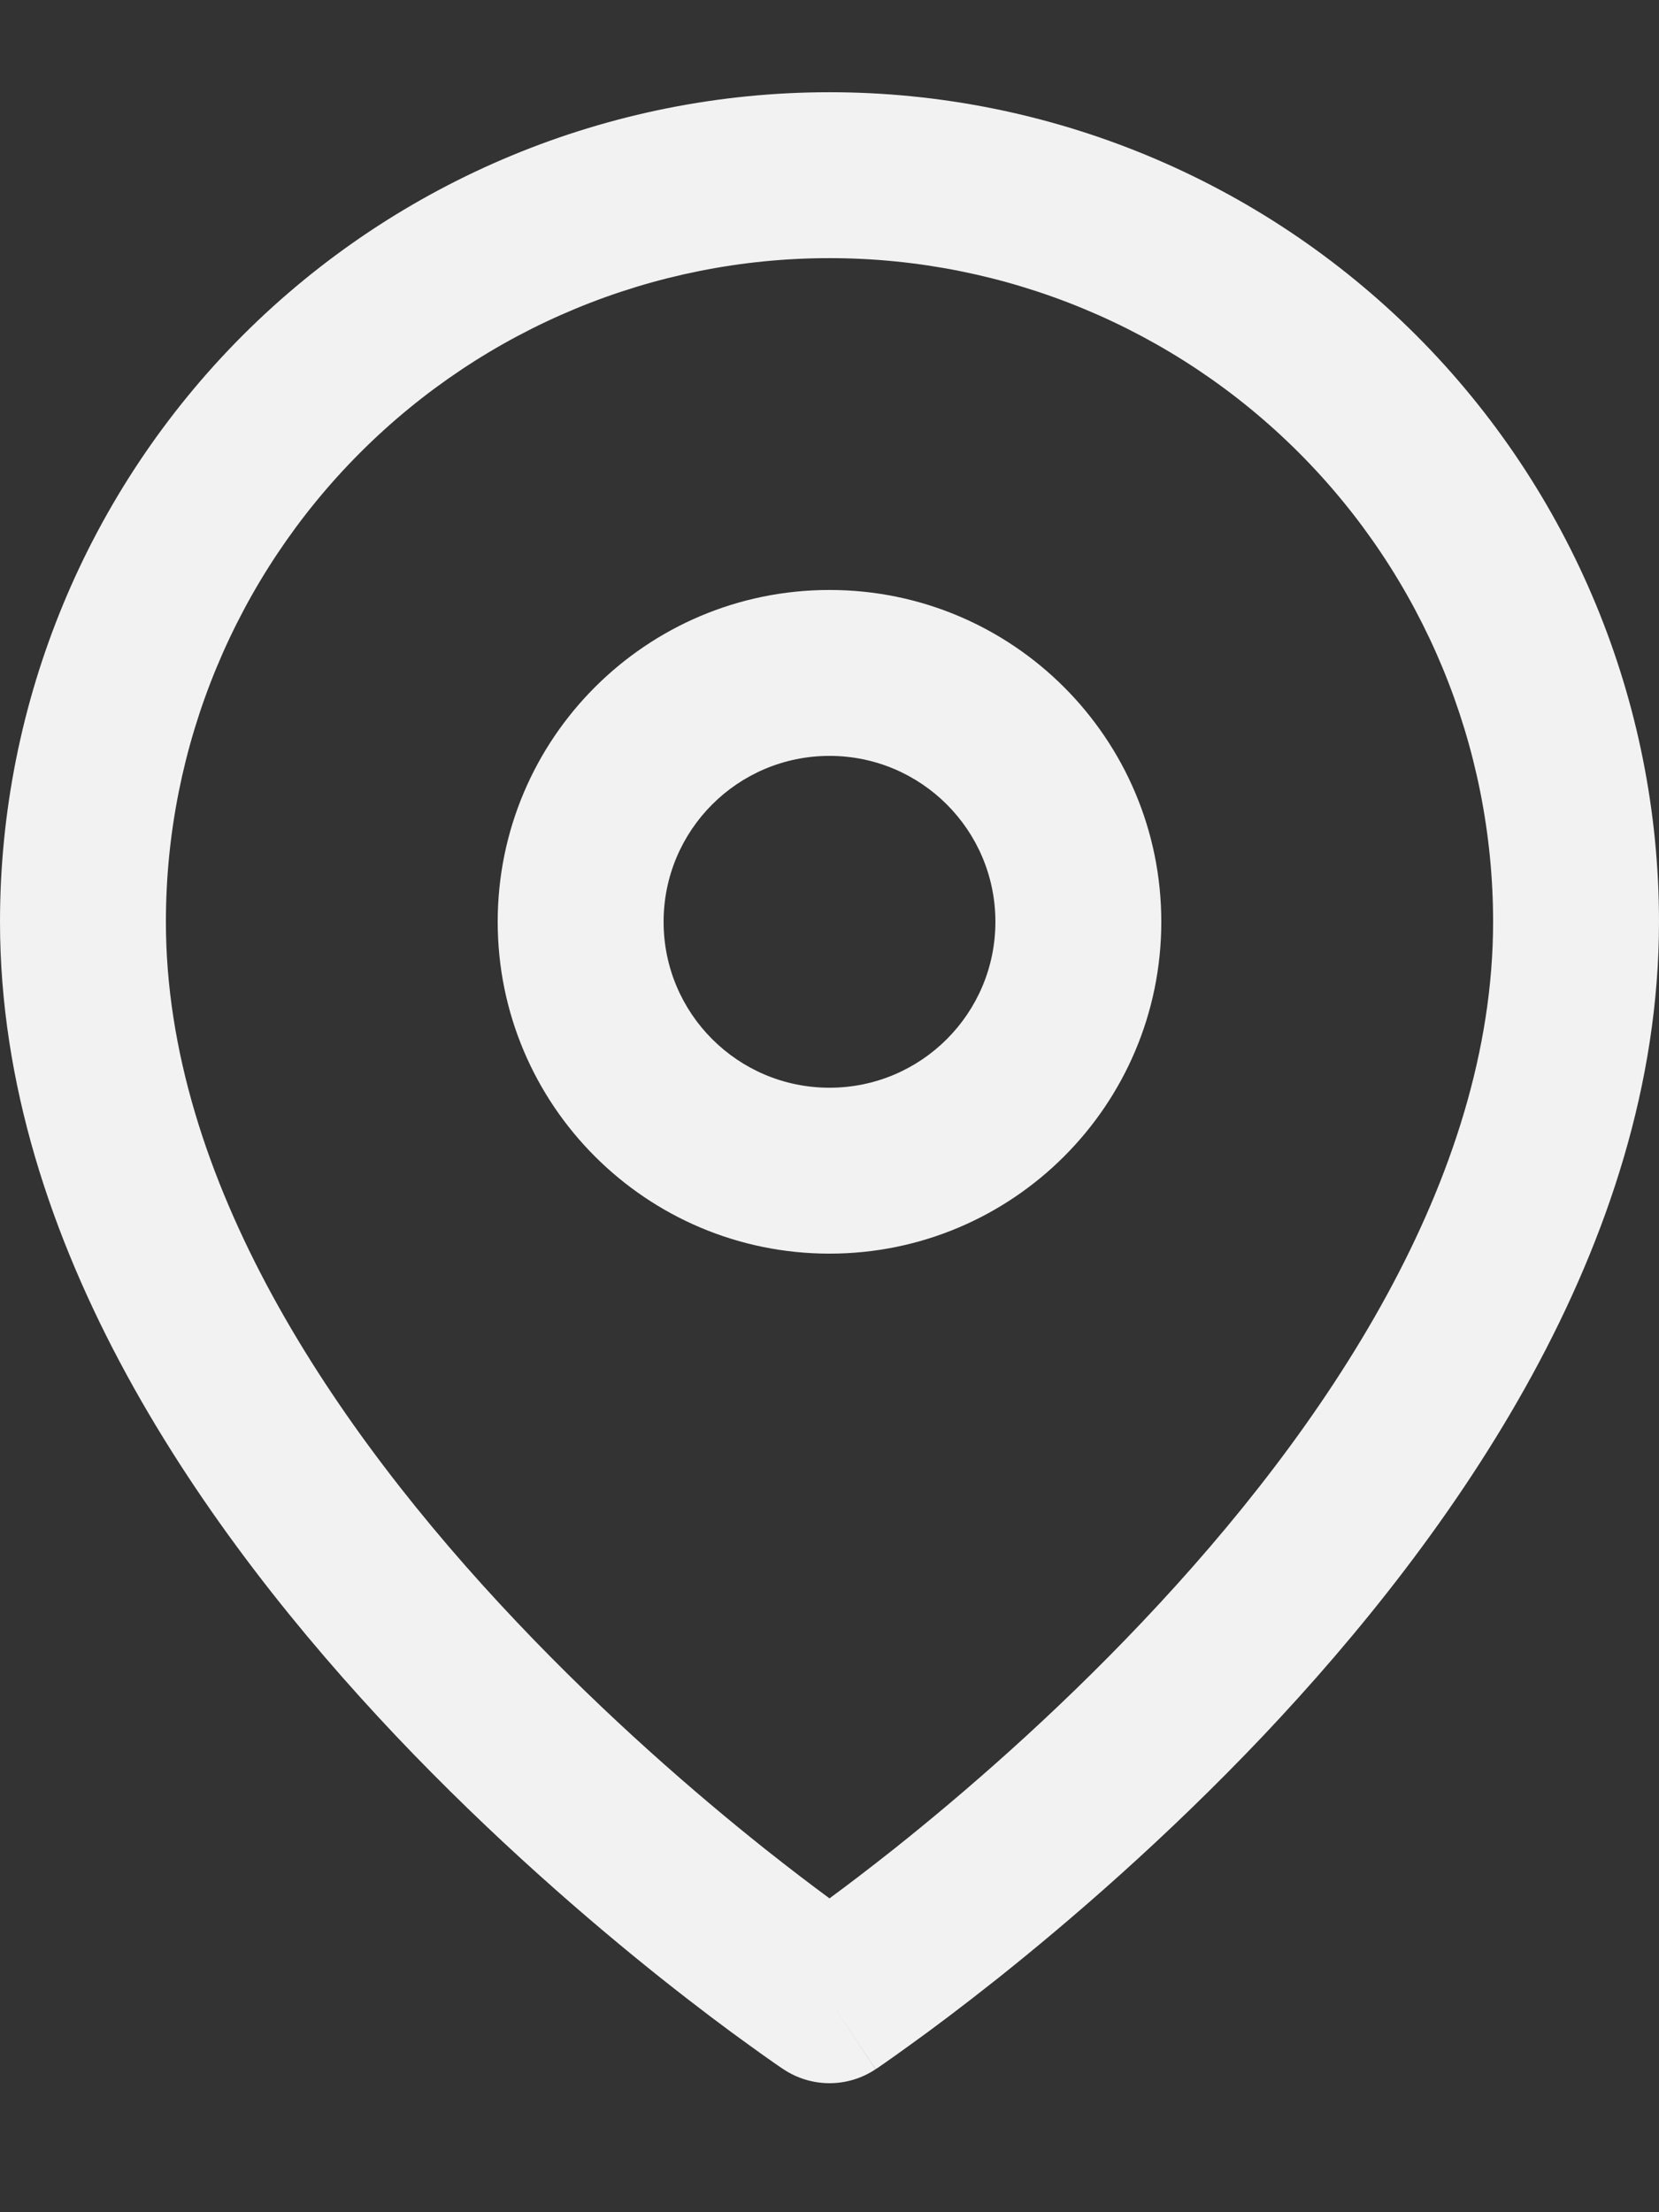
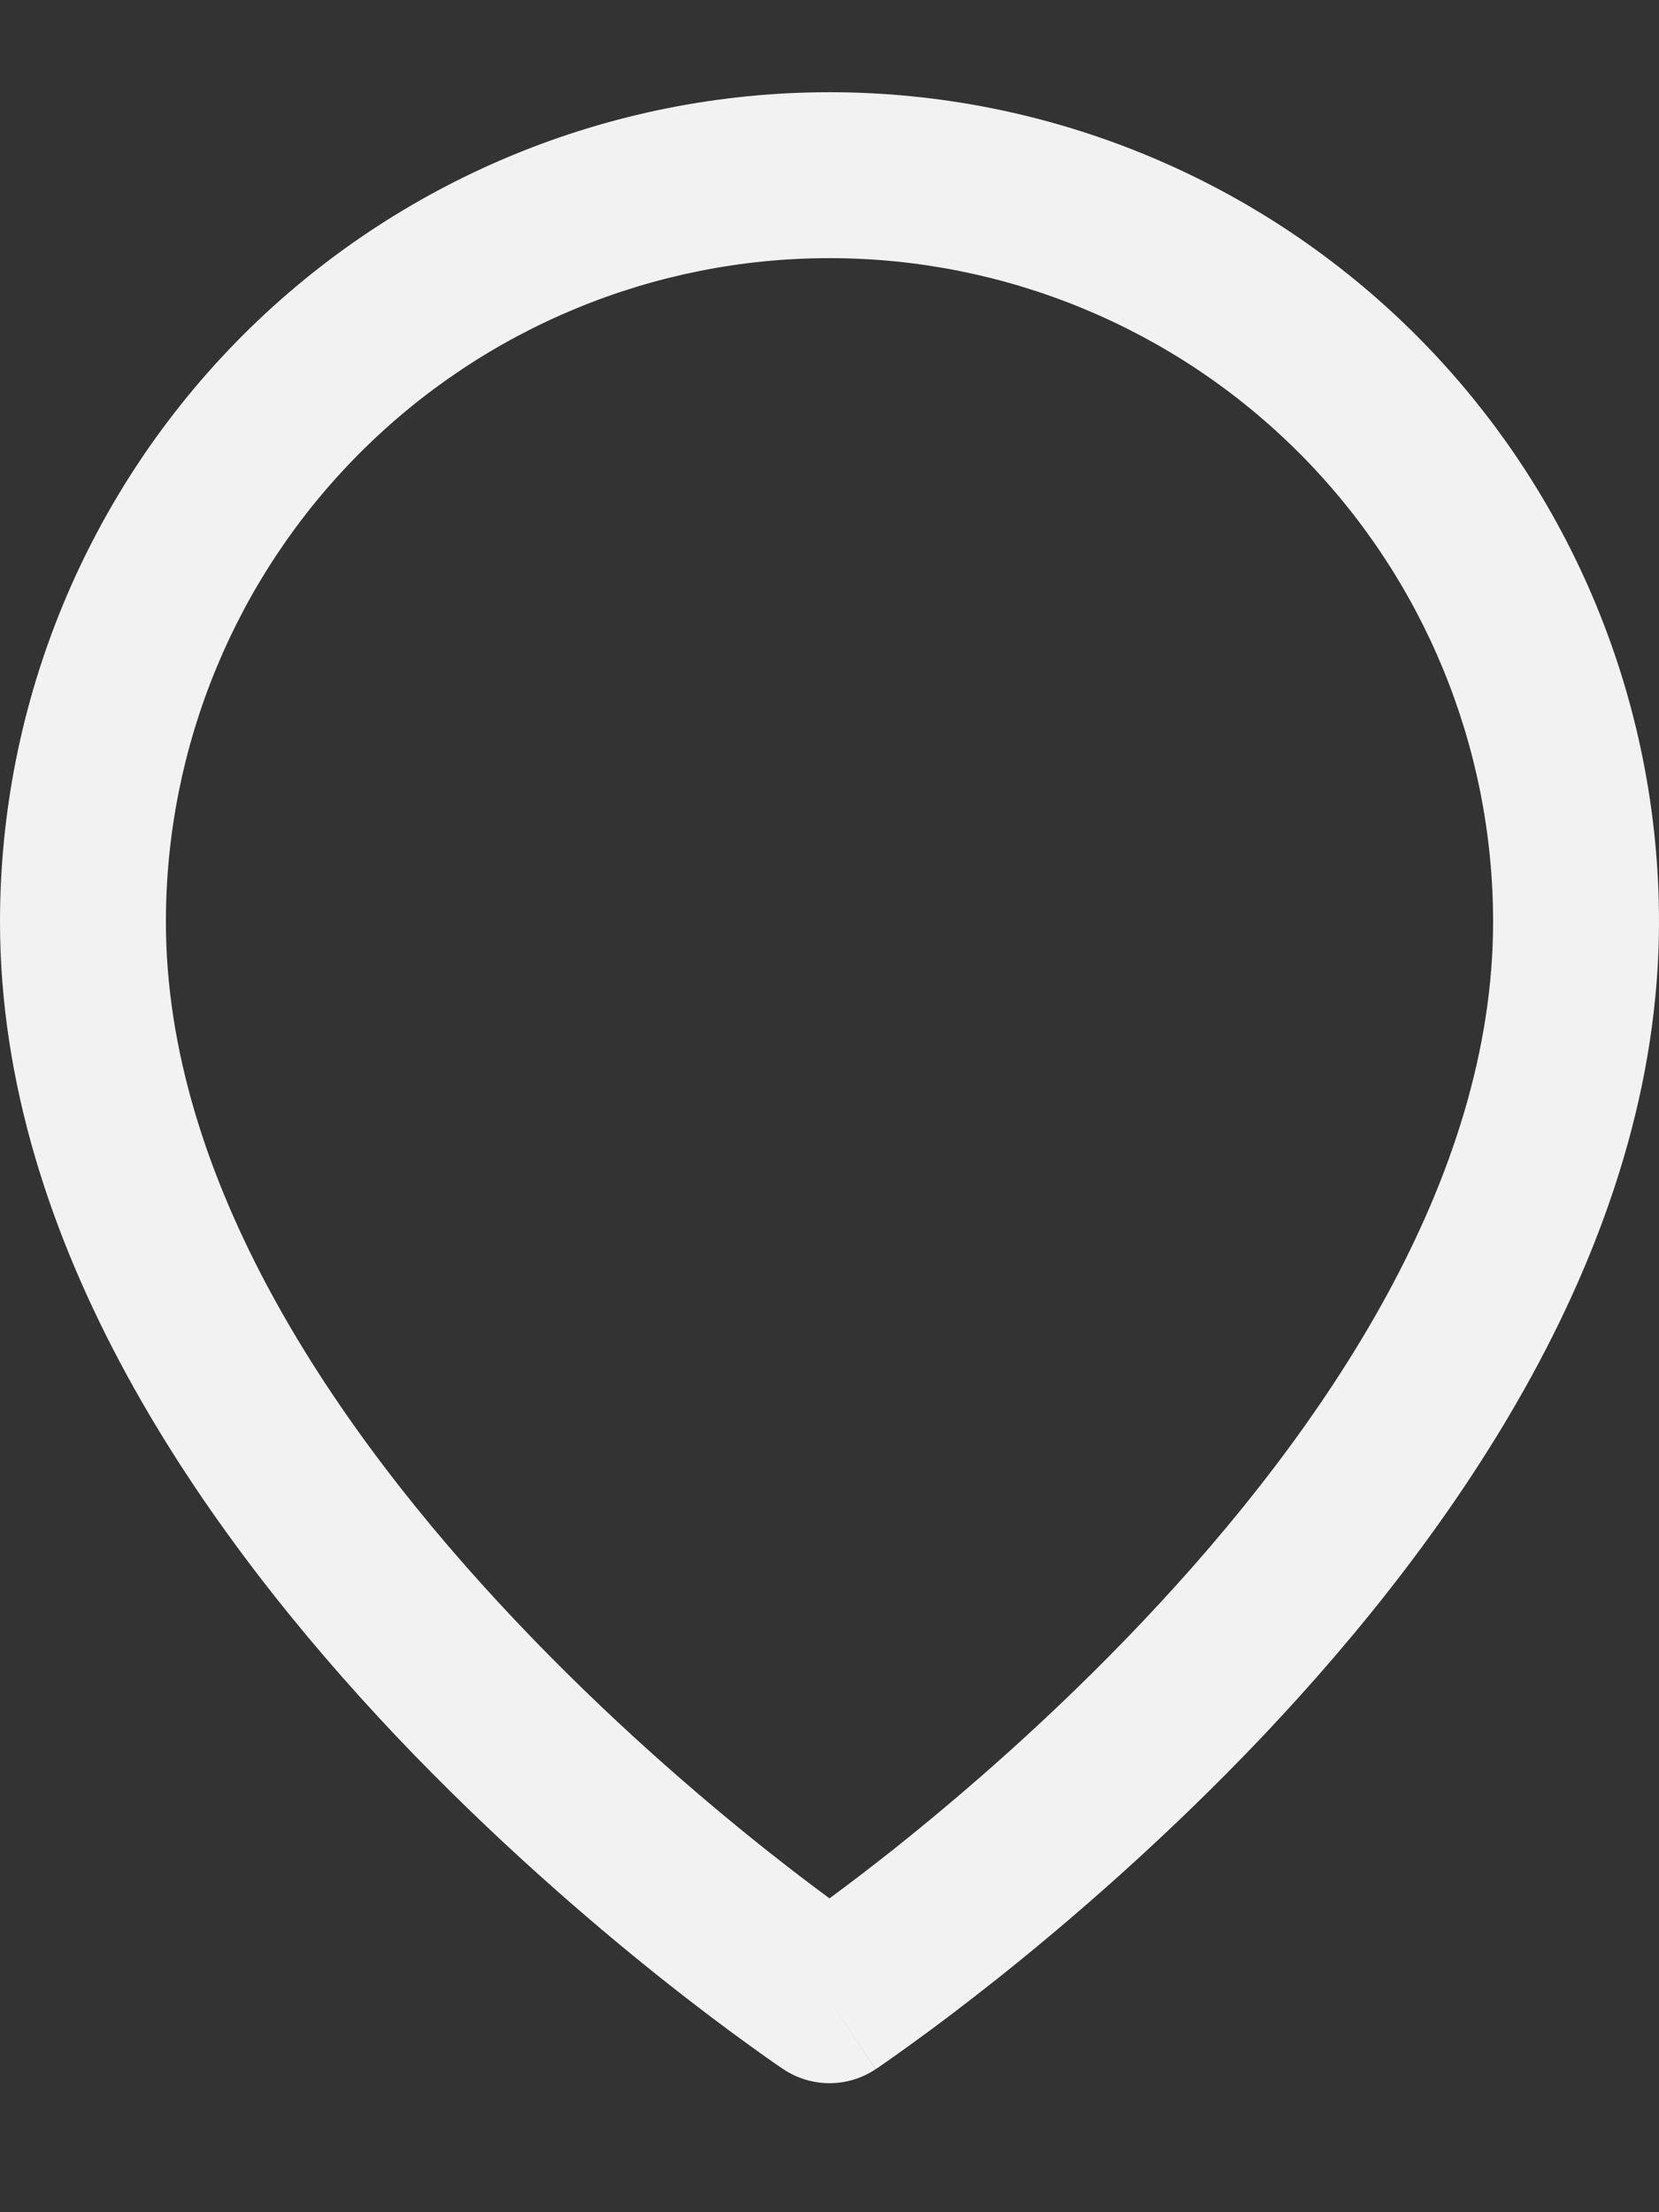
<svg xmlns="http://www.w3.org/2000/svg" width="12" height="16" viewBox="0 0 12 16" fill="none">
  <rect x="0" y="0" width="12" height="16" fill="#333333" stroke="none" />
  <path fill-rule="evenodd" clip-rule="evenodd" d="M6 1.867C4.727 1.867 3.506 2.373 2.606 3.273C1.706 4.173 1.2 5.394 1.2 6.667C1.2 8.526 2.409 10.329 3.736 11.729C4.386 12.416 5.039 12.979 5.53 13.37C5.713 13.515 5.872 13.636 6 13.73C6.128 13.636 6.287 13.515 6.47 13.37C6.961 12.979 7.614 12.416 8.264 11.729C9.591 10.329 10.8 8.526 10.8 6.667C10.8 5.394 10.294 4.173 9.394 3.273C8.494 2.373 7.273 1.867 6 1.867ZM6 14.467C5.667 14.966 5.667 14.966 5.667 14.966L5.665 14.965L5.661 14.962L5.647 14.953C5.636 14.945 5.619 14.934 5.598 14.919C5.555 14.889 5.494 14.846 5.417 14.79C5.262 14.679 5.044 14.516 4.782 14.308C4.261 13.893 3.564 13.293 2.864 12.555C1.491 11.104 0 9.008 0 6.667C3.57628e-08 5.076 0.632 3.55 1.757 2.424C2.883 1.299 4.409 0.667 6 0.667C7.591 0.667 9.117 1.299 10.243 2.424C11.368 3.55 12 5.076 12 6.667C12 9.008 10.509 11.104 9.136 12.555C8.436 13.293 7.739 13.893 7.218 14.308C6.956 14.516 6.738 14.679 6.583 14.79C6.506 14.846 6.445 14.889 6.402 14.919C6.381 14.934 6.364 14.945 6.353 14.953L6.339 14.962L6.335 14.965L6.334 14.966C6.334 14.966 6.333 14.966 6 14.467ZM6 14.467L6.333 14.966C6.131 15.101 5.868 15.1 5.667 14.966L6 14.467Z" fill="#F2F2F2" />
-   <path fill-rule="evenodd" clip-rule="evenodd" d="M6 5.467C5.337 5.467 4.8 6.004 4.8 6.667C4.8 7.33 5.337 7.867 6 7.867C6.663 7.867 7.2 7.33 7.2 6.667C7.2 6.004 6.663 5.467 6 5.467ZM3.6 6.667C3.6 5.342 4.675 4.267 6 4.267C7.325 4.267 8.4 5.342 8.4 6.667C8.4 7.992 7.325 9.067 6 9.067C4.675 9.067 3.6 7.992 3.6 6.667Z" fill="#F2F2F2" />
</svg>